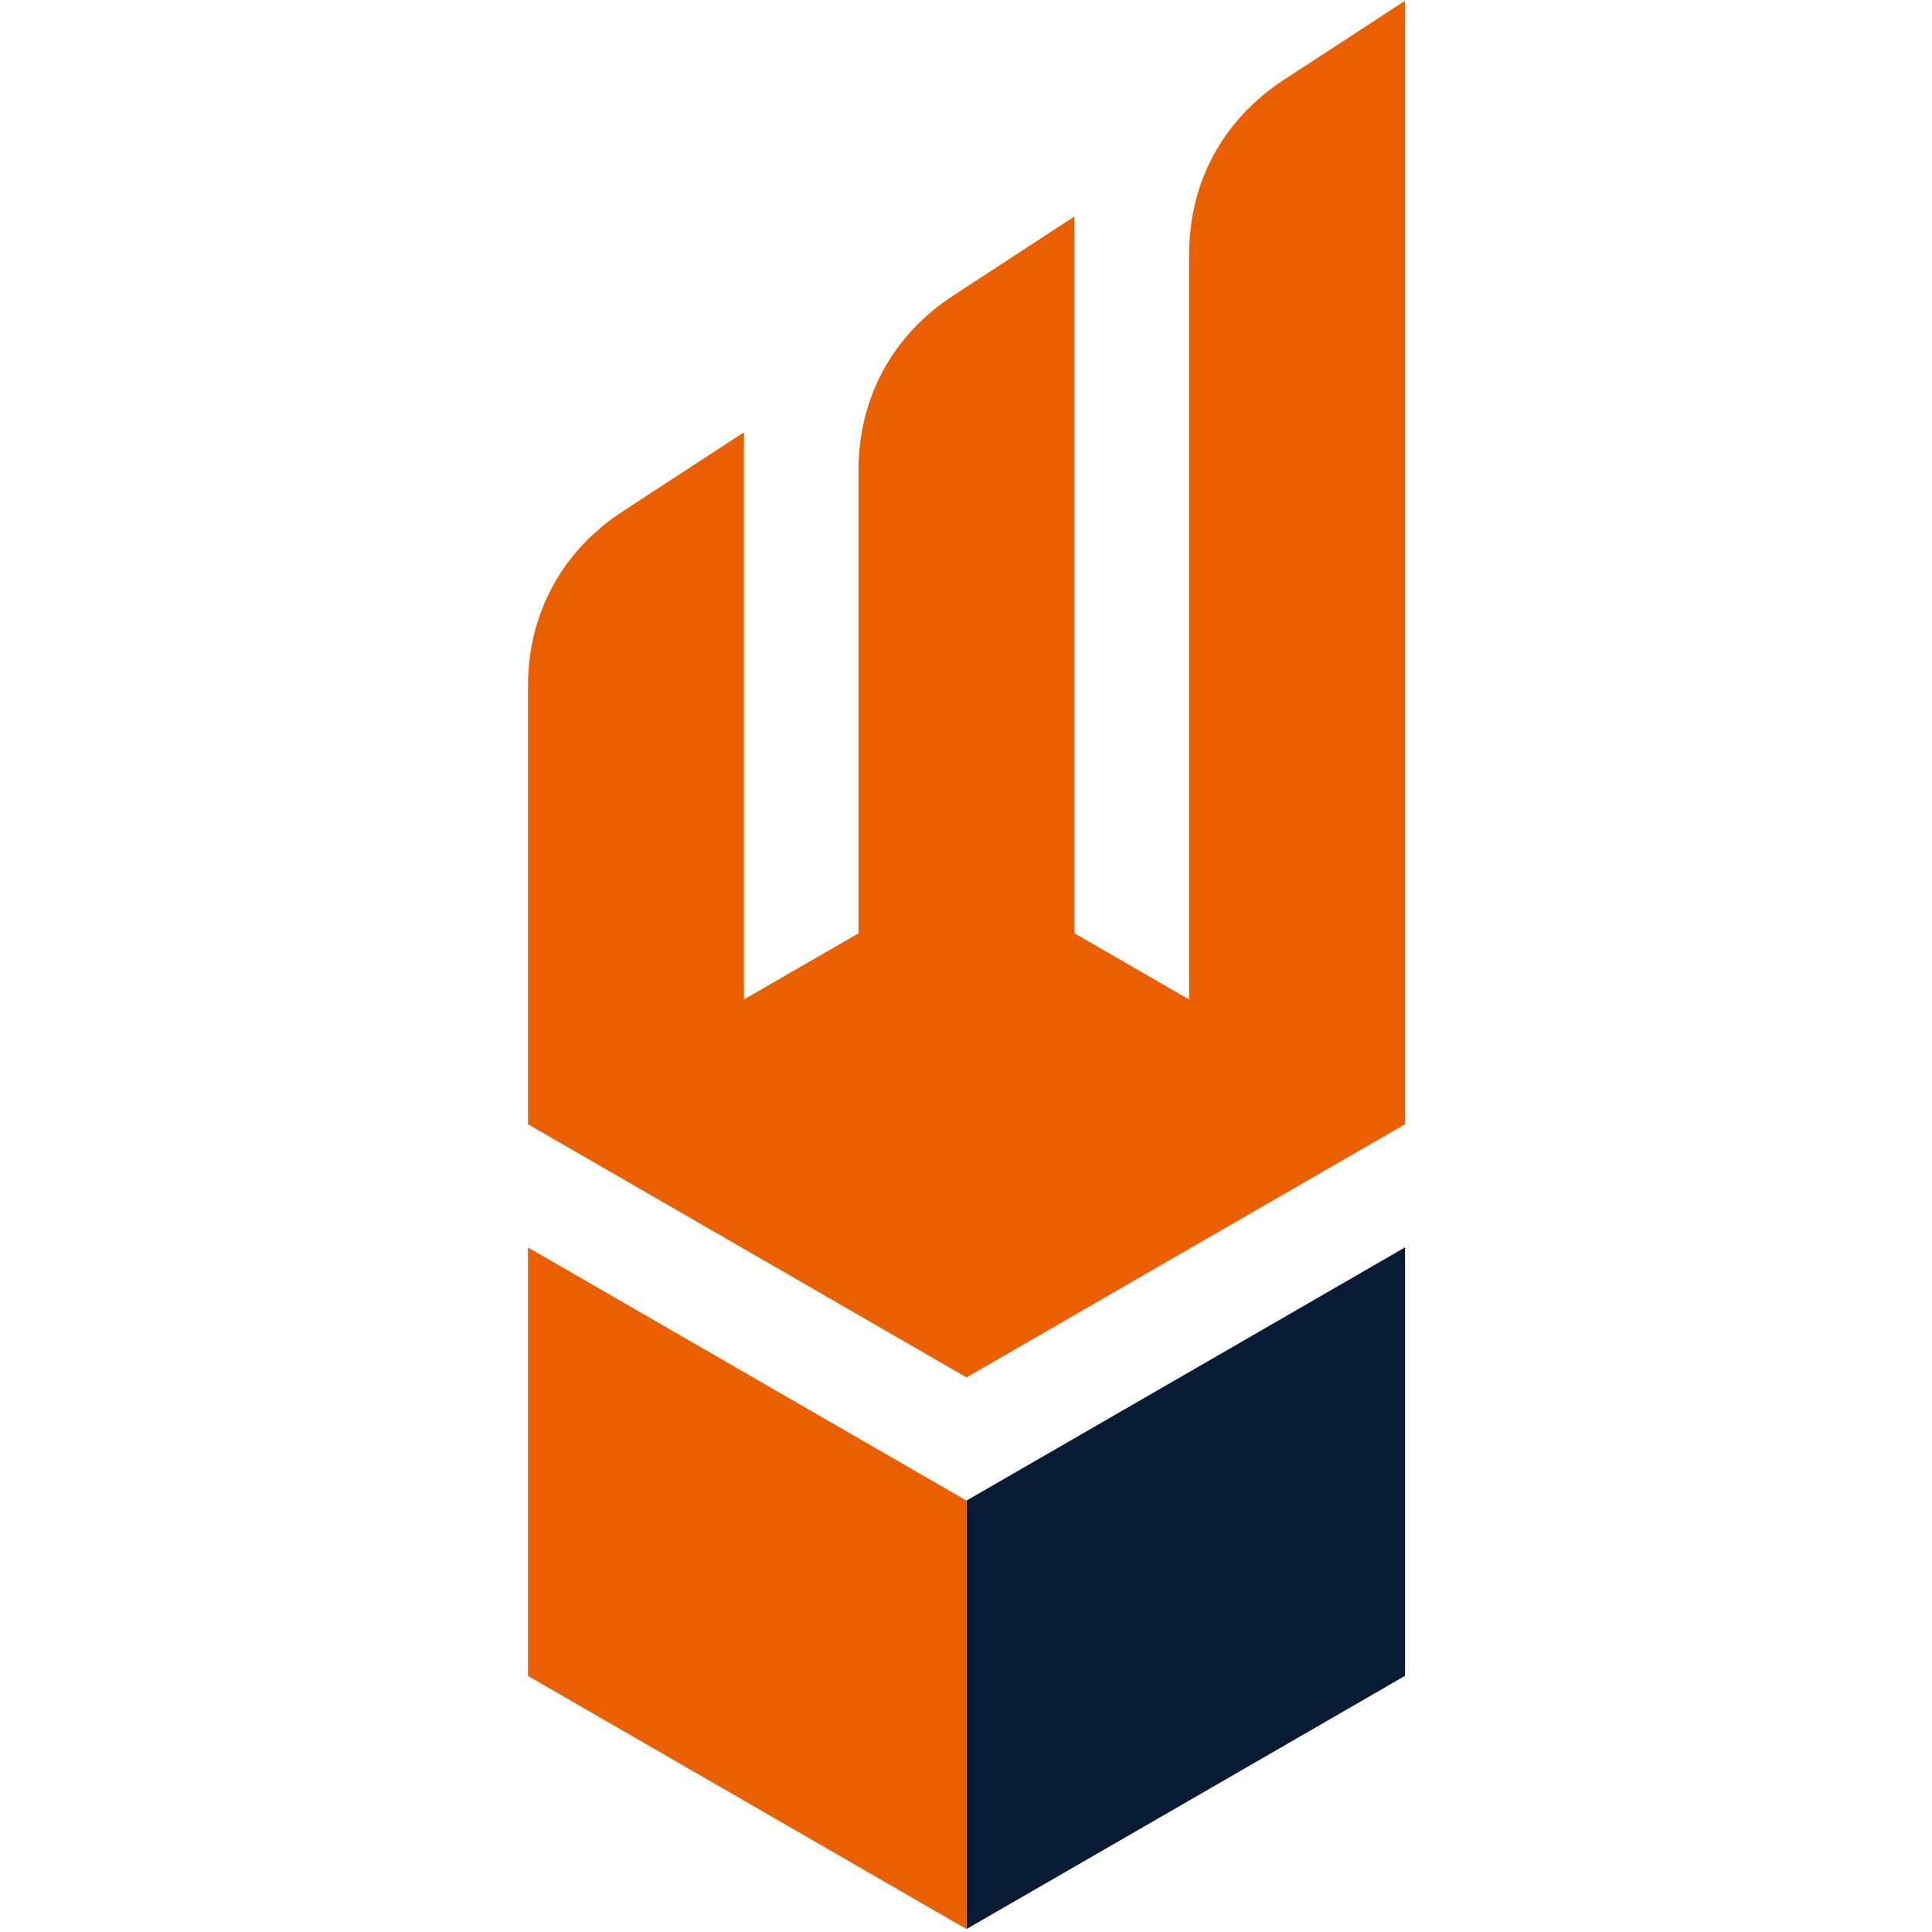
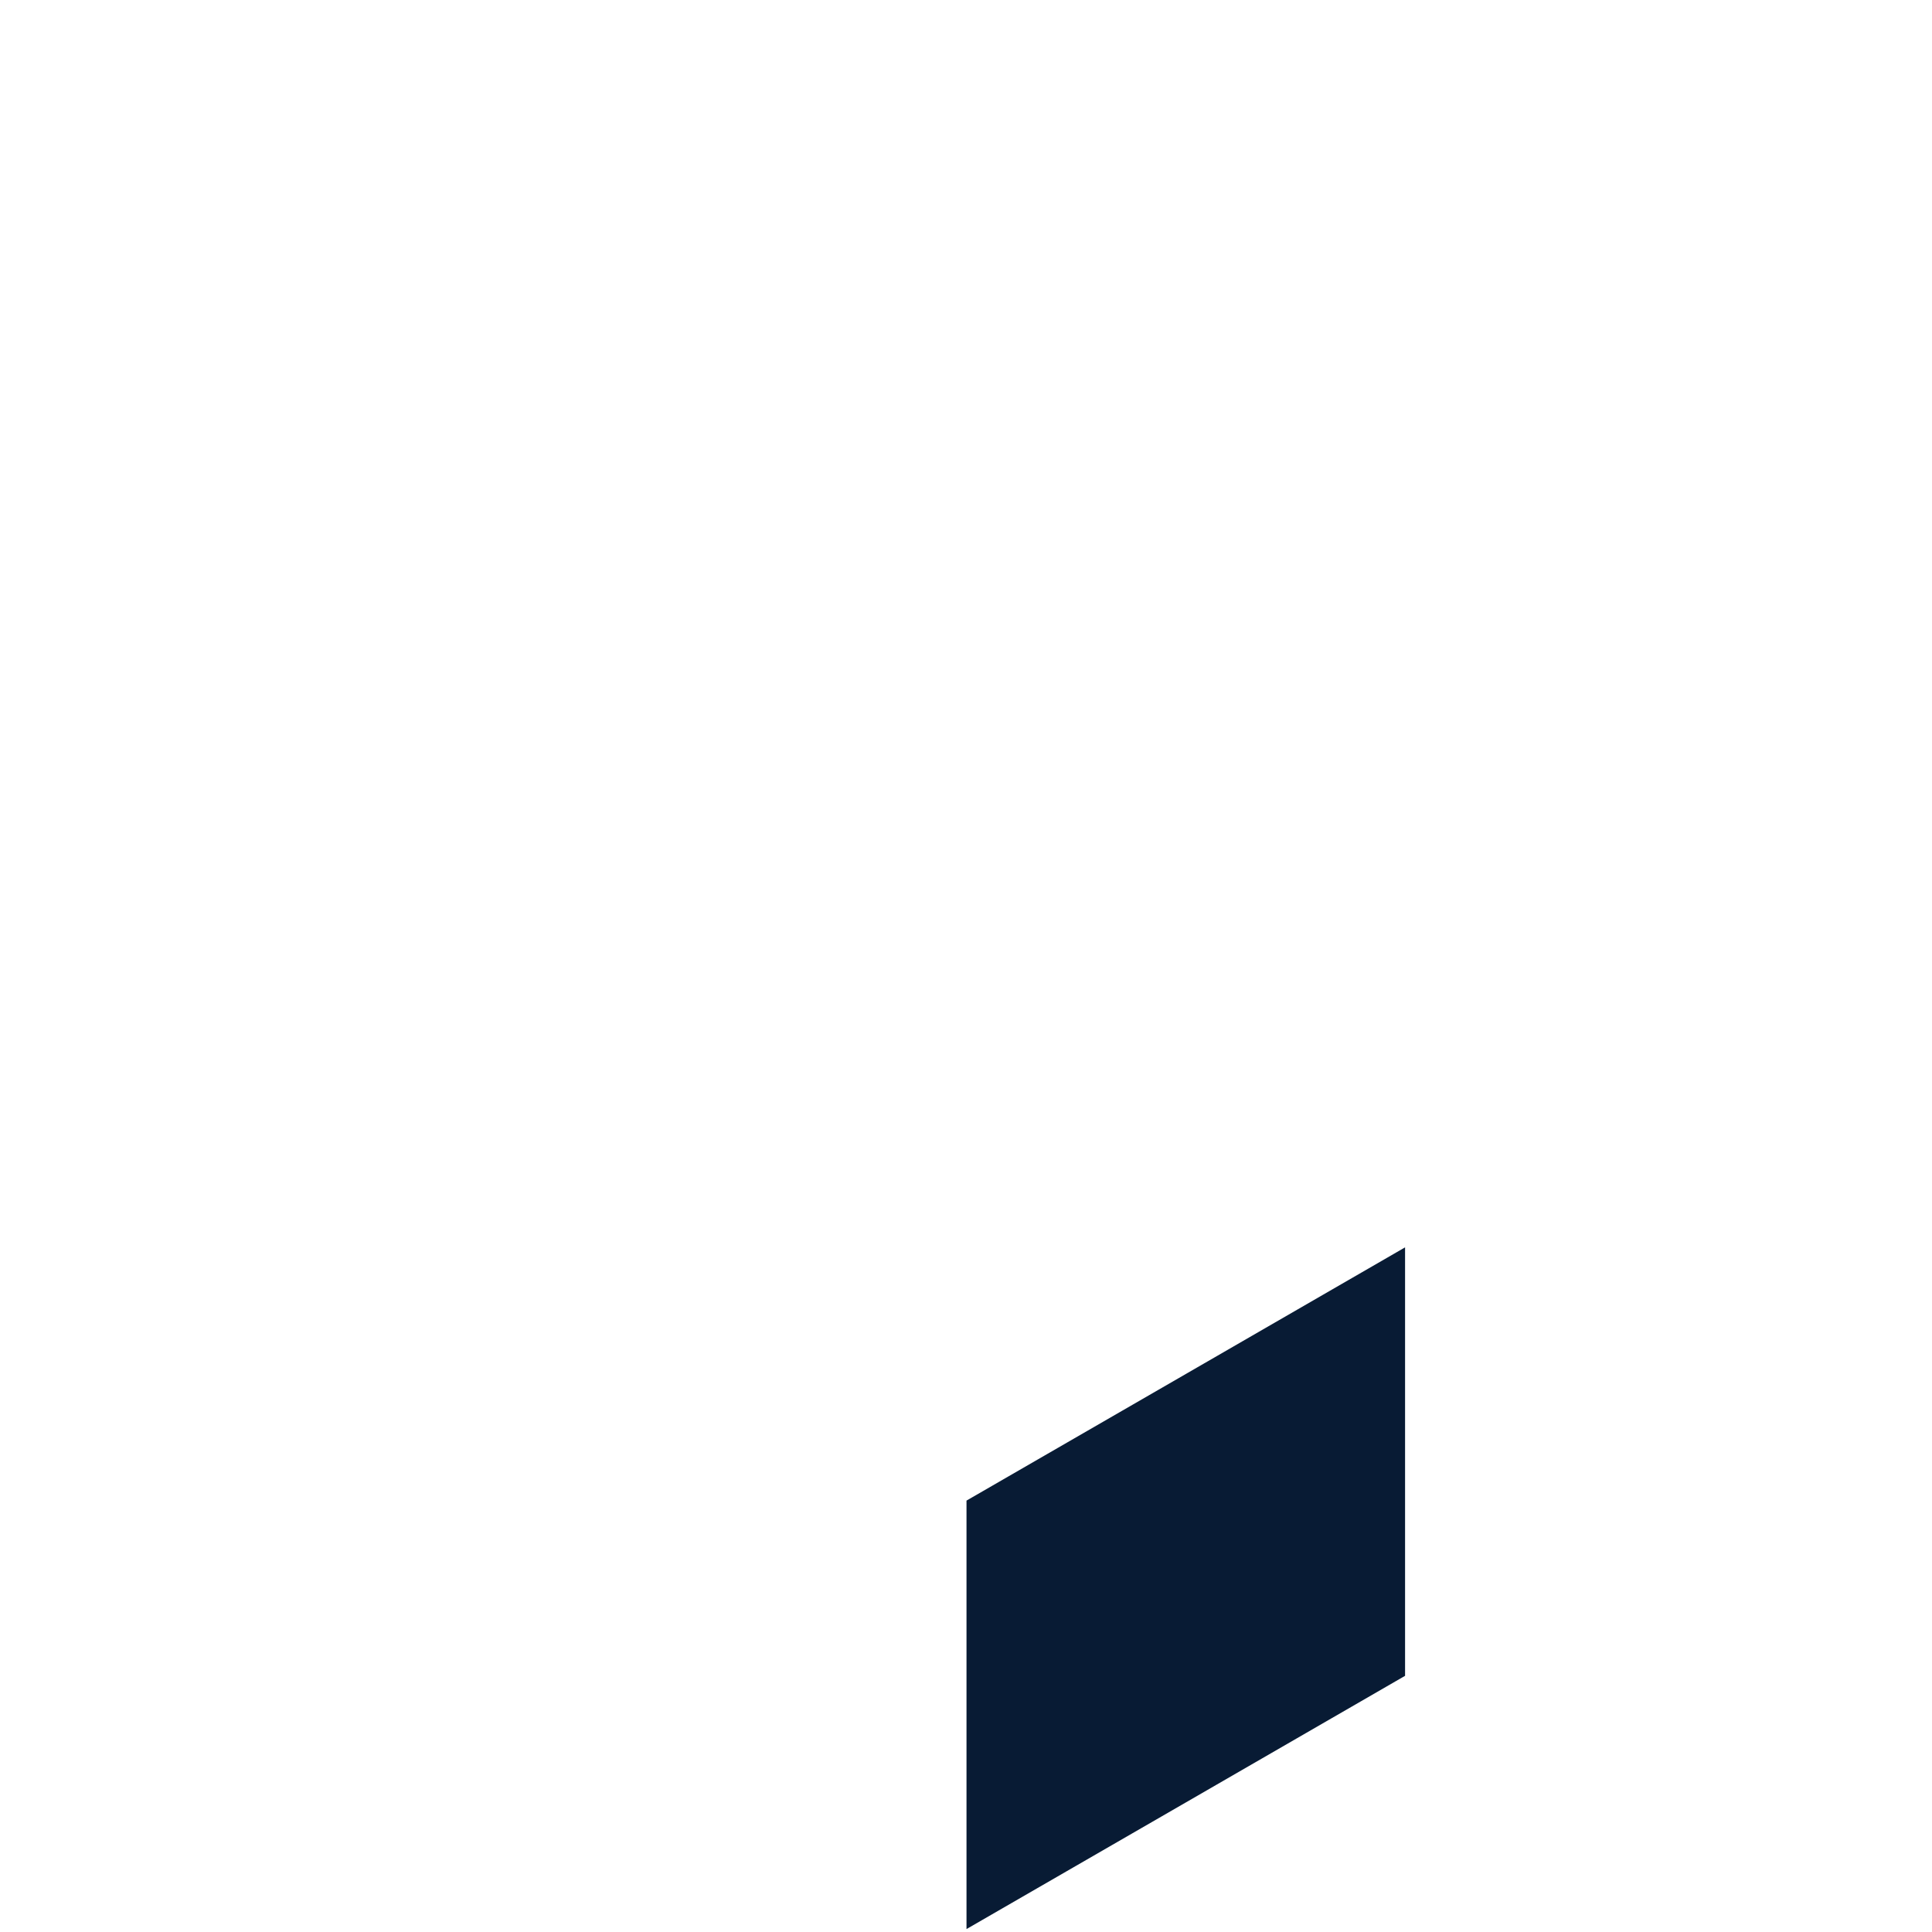
<svg xmlns="http://www.w3.org/2000/svg" width="500" zoomAndPan="magnify" viewBox="0 0 375 375" height="500" preserveAspectRatio="xMidYMid meet" version="1.2">
  <defs>
    <clipPath id="f0629e080c">
      <path d="M 187 242 L 272.723 242 L 272.723 374.996 L 187 374.996 Z M 187 242 " />
    </clipPath>
    <clipPath id="0f3e935416">
-       <path d="M 102.473 0 L 272.723 0 L 272.723 374.996 L 102.473 374.996 Z M 102.473 0 " />
-     </clipPath>
+       </clipPath>
  </defs>
  <g id="7018b6bc33">
    <g clip-rule="nonzero" clip-path="url(#f0629e080c)">
      <path style=" stroke:none;fill-rule:evenodd;fill:#081b34;fill-opacity:1;" d="M 272.723 325.277 L 230.16 349.859 L 187.598 374.43 L 187.598 291.266 L 230.16 266.695 L 272.723 242.113 Z M 272.723 325.277 " />
    </g>
    <g clip-rule="nonzero" clip-path="url(#0f3e935416)">
      <path style=" stroke:none;fill-rule:evenodd;fill:#ea6001;fill-opacity:1;" d="M 208.559 181.148 L 208.559 42.008 L 185.023 57.375 C 173.207 65.09 166.633 77.223 166.633 91.34 L 166.633 181.156 L 145.035 193.629 L 144.398 194 L 144.398 83.906 L 120.863 99.266 C 109.047 106.98 102.477 119.109 102.477 133.227 L 102.477 218.207 L 145.039 242.777 L 187.602 267.352 L 230.164 242.777 L 272.727 218.207 L 272.727 0.145 L 249.191 15.5 C 237.375 23.215 230.801 35.348 230.801 49.465 L 230.801 194 L 230.164 193.629 L 208.559 181.156 Z M 102.477 325.285 L 145.039 349.859 L 187.602 374.43 L 187.602 291.266 L 145.039 266.695 L 102.477 242.121 Z M 102.477 325.285 " />
    </g>
  </g>
</svg>